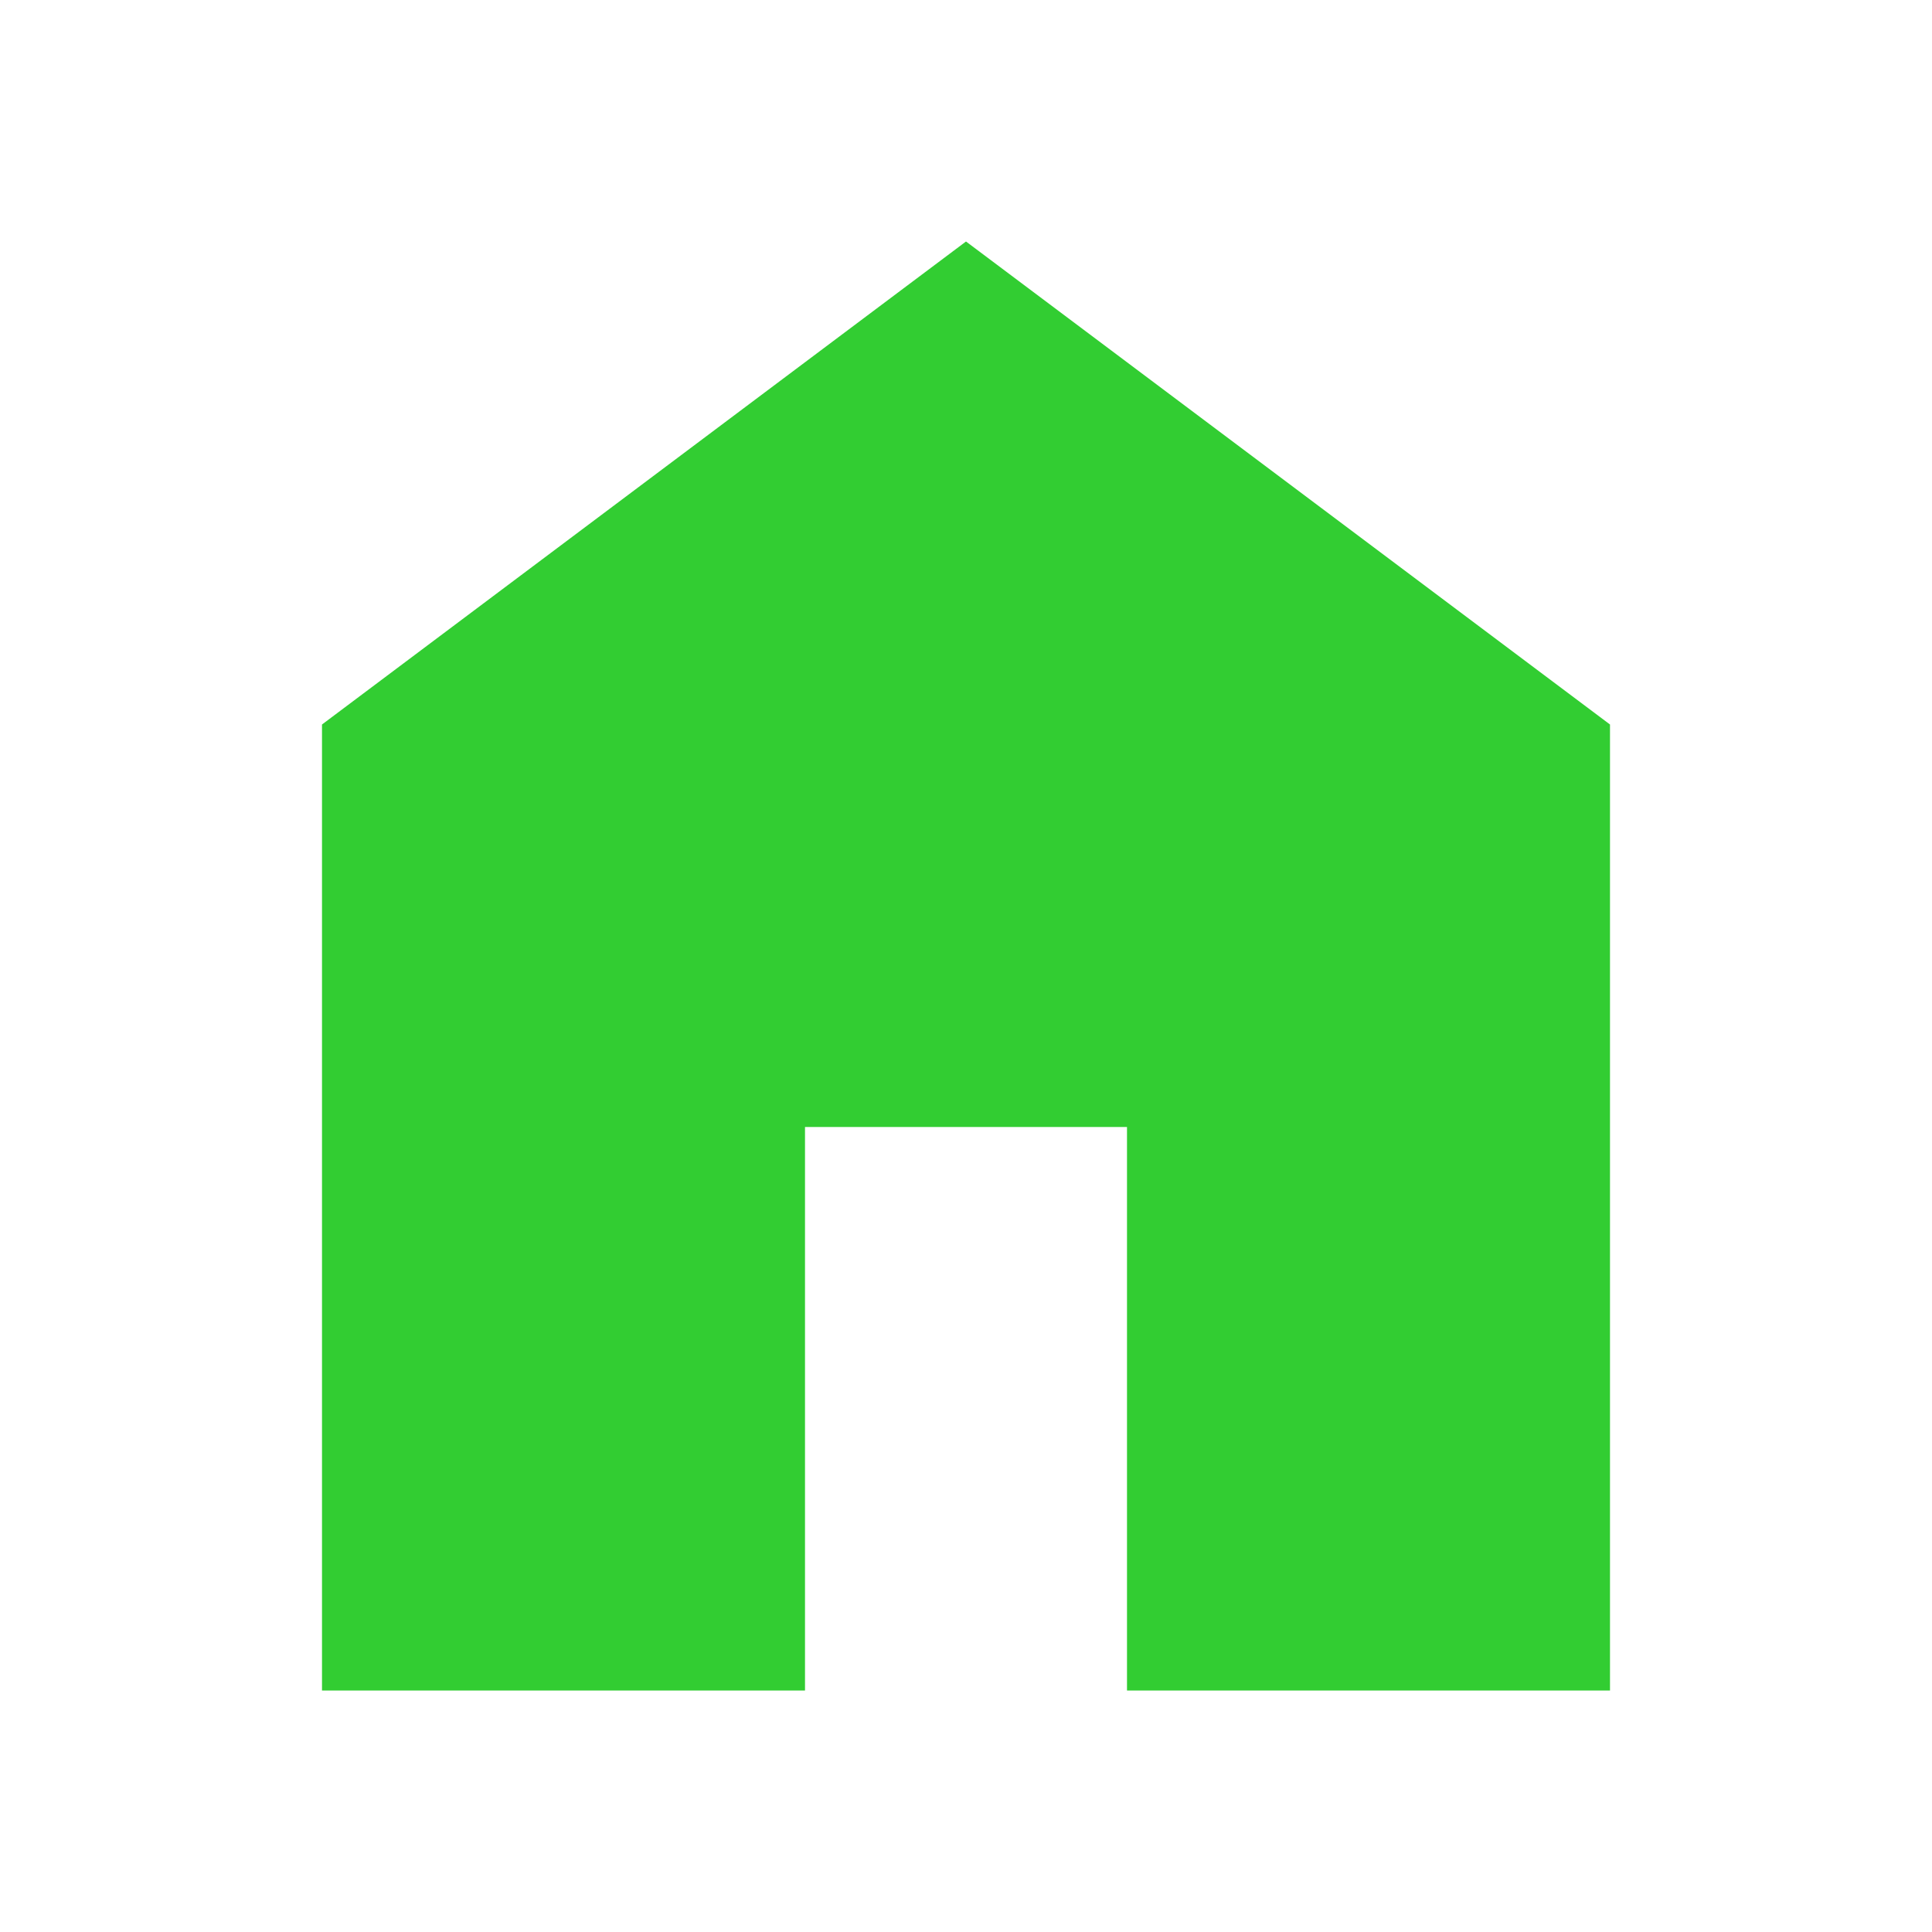
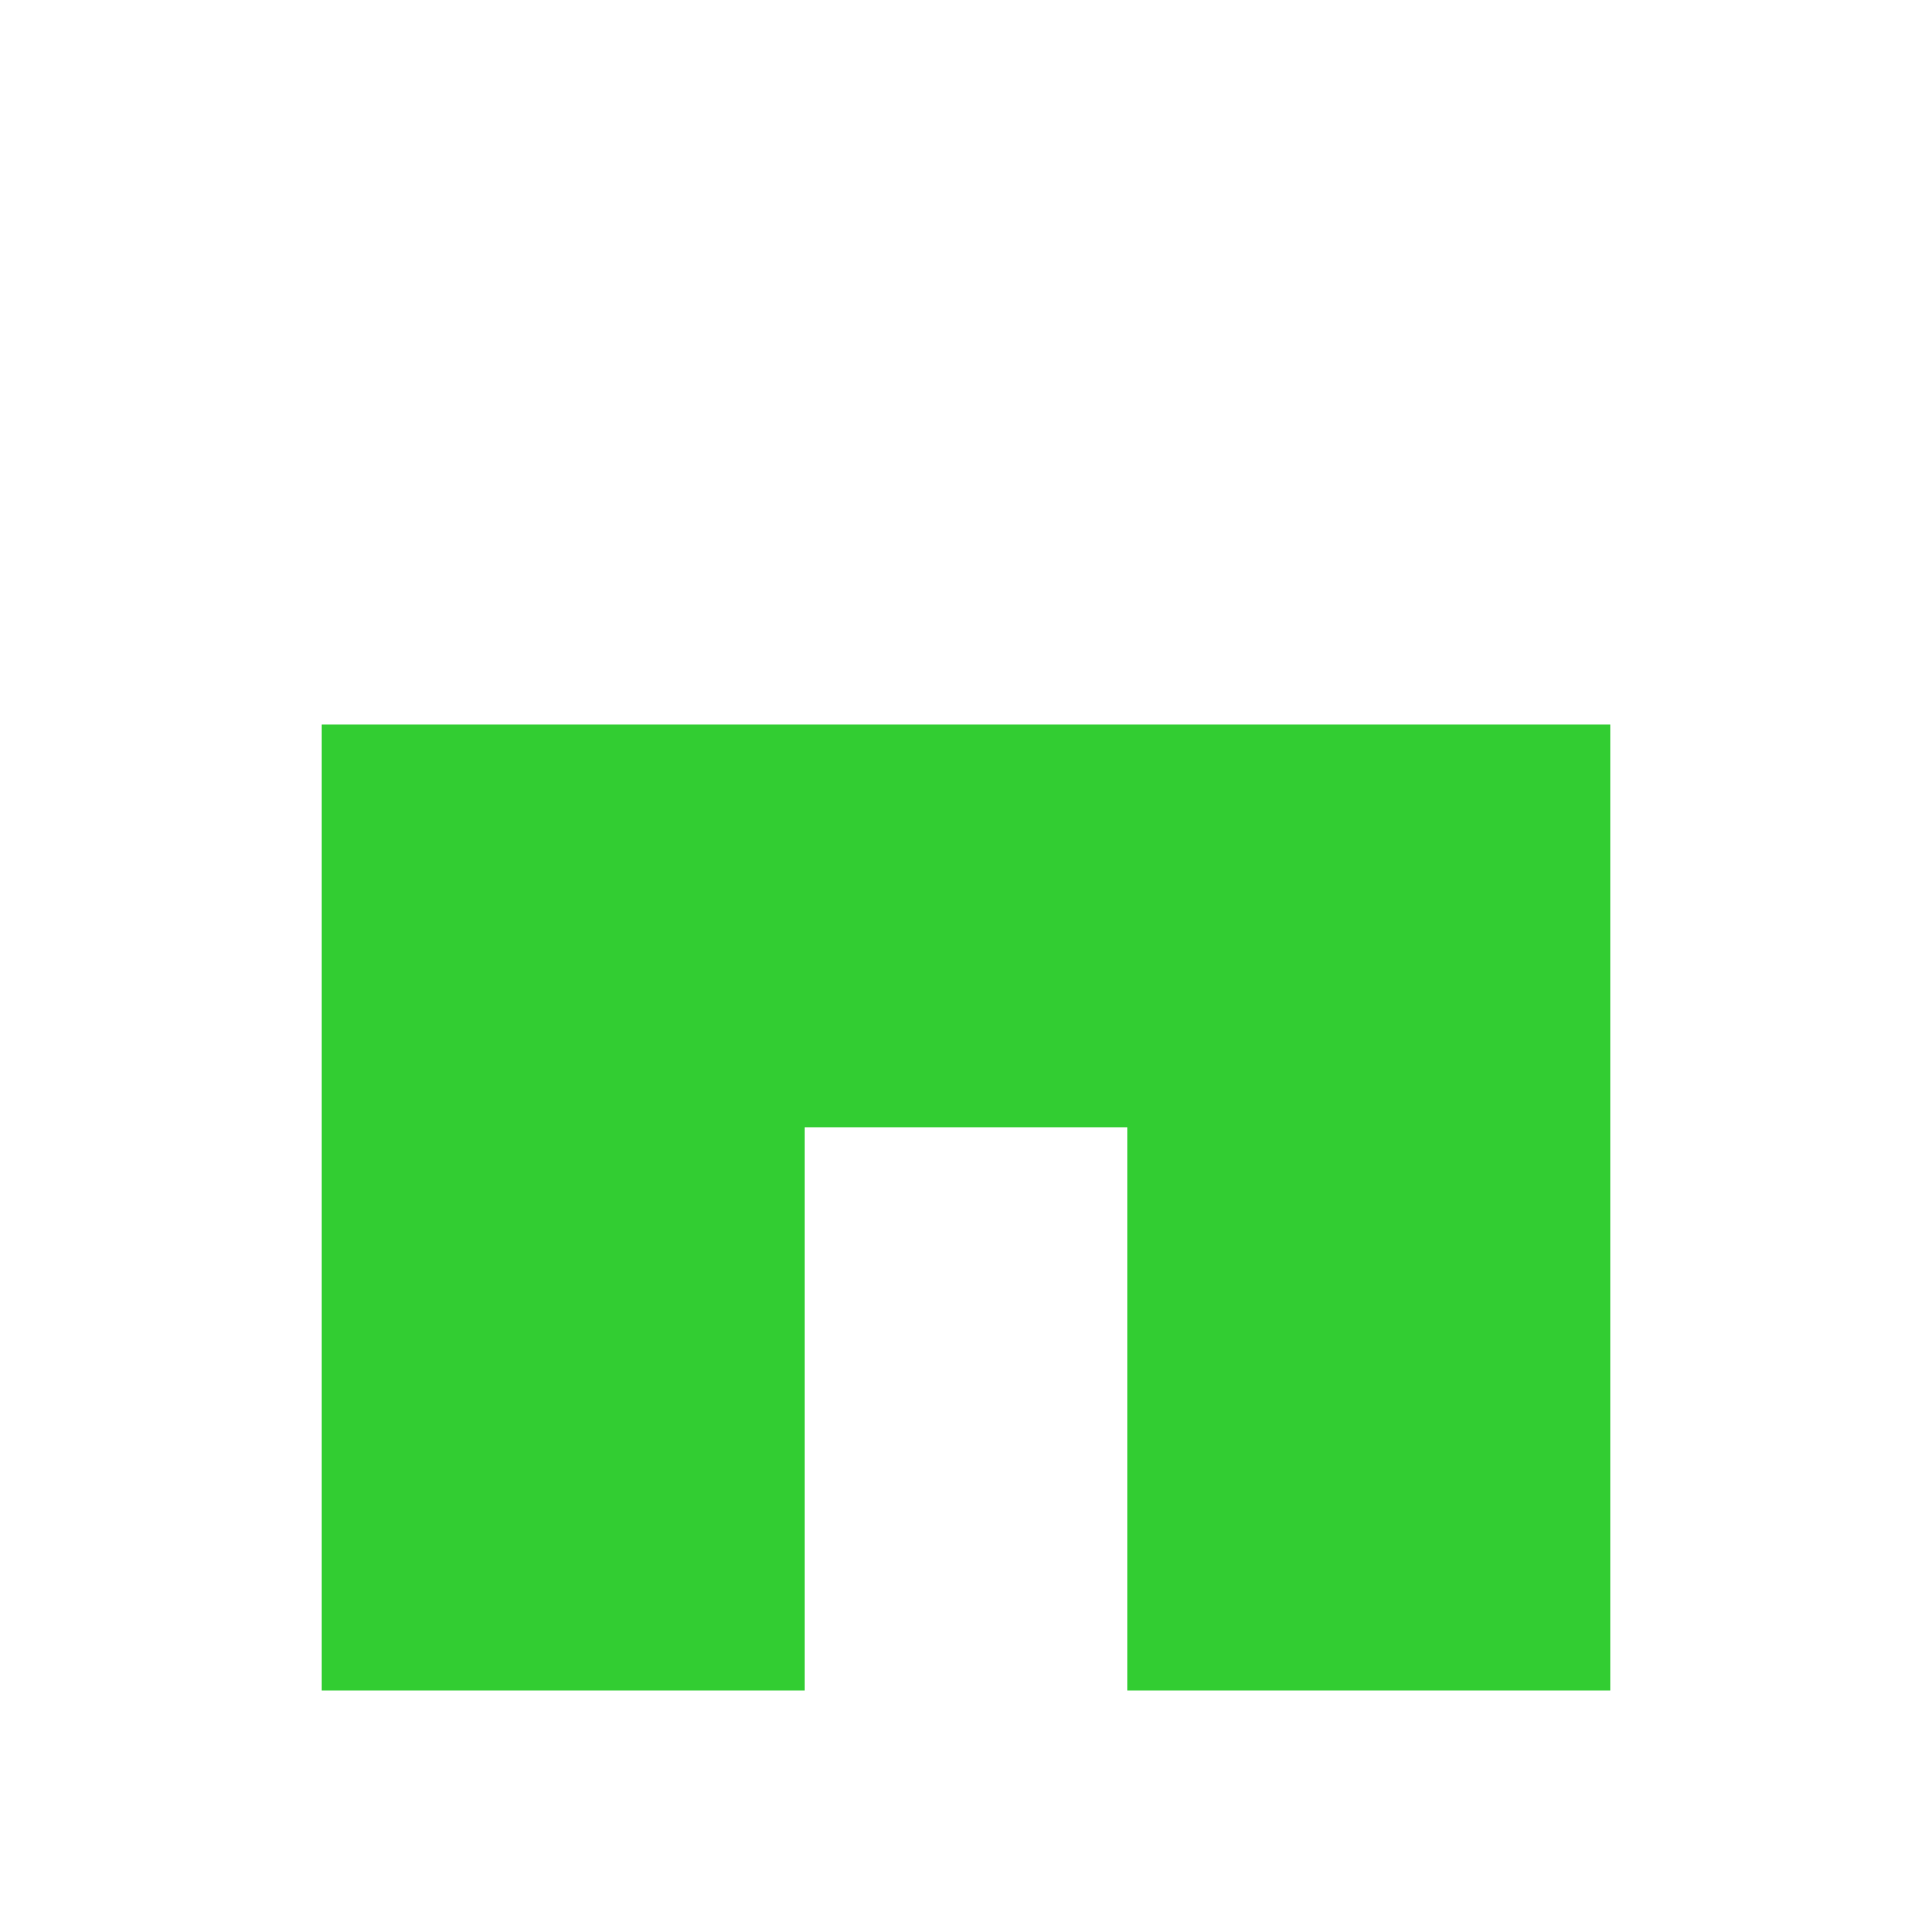
<svg xmlns="http://www.w3.org/2000/svg" width="24" height="24" viewBox="0 0 24 24" fill="none">
-   <path d="M4 21V9L12 3L20 9V21H14V14H10V21H4Z" fill="#32CD32" />
+   <path d="M4 21V9L20 9V21H14V14H10V21H4Z" fill="#32CD32" />
</svg>